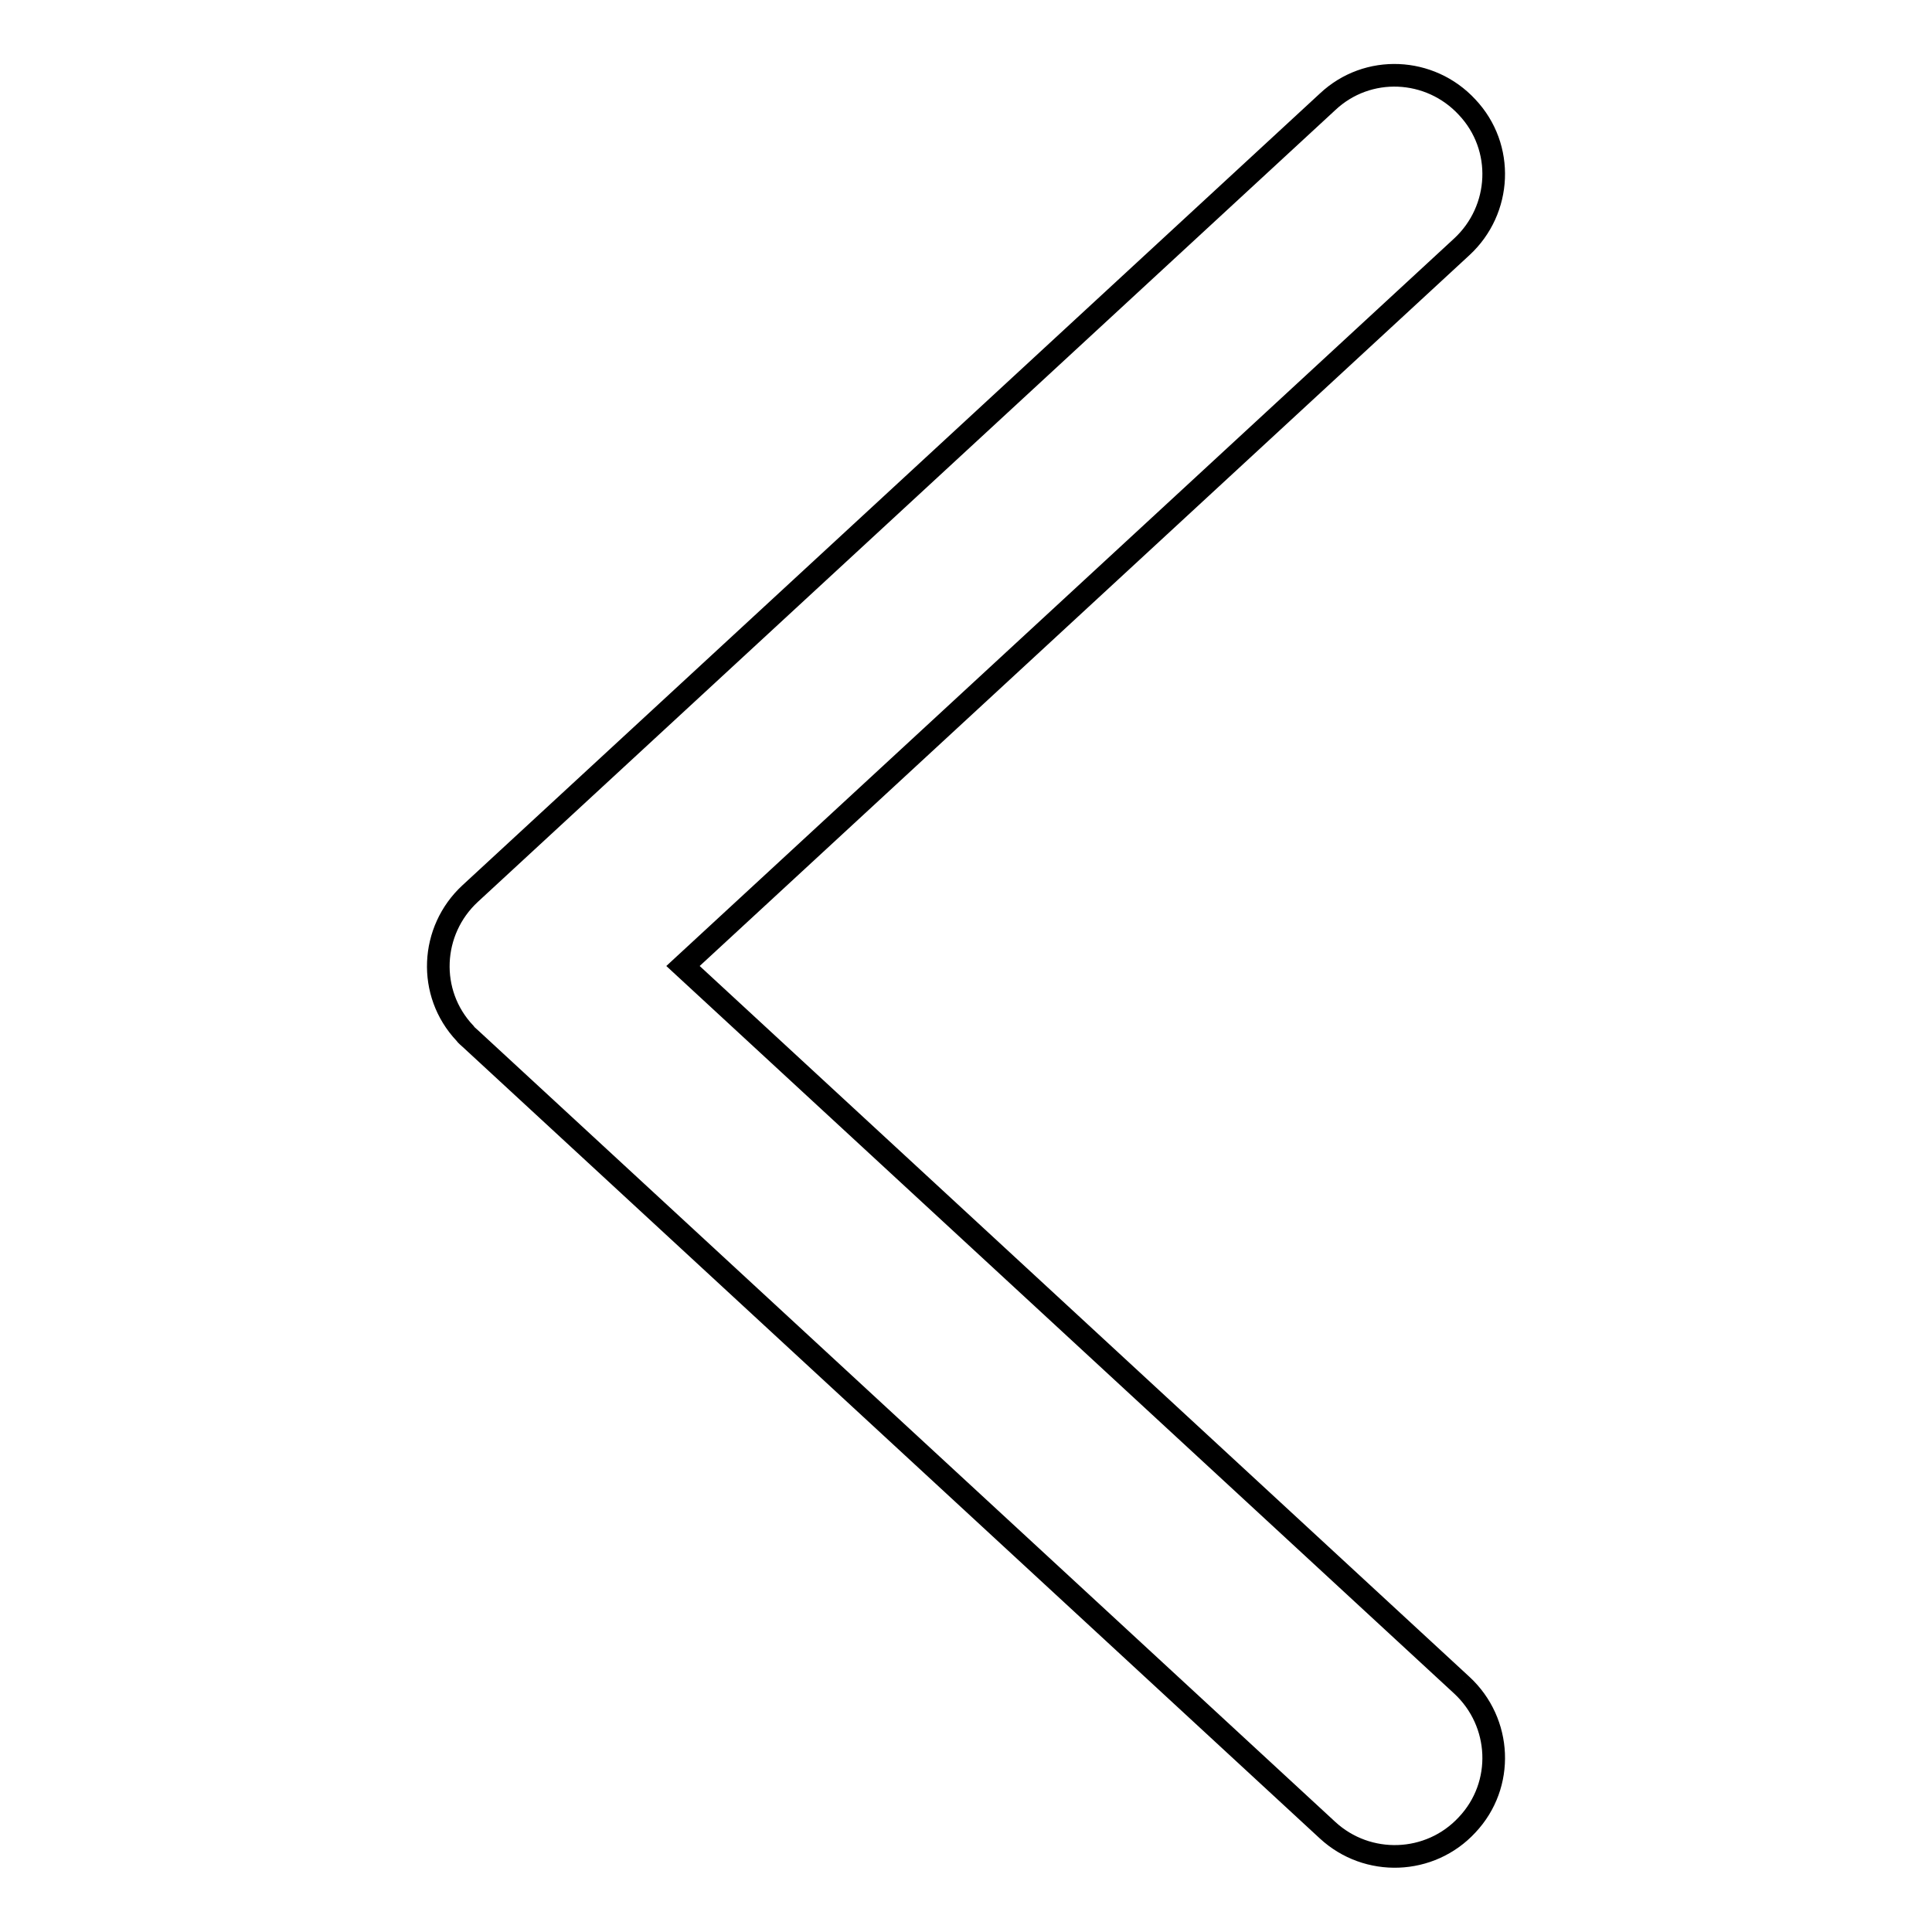
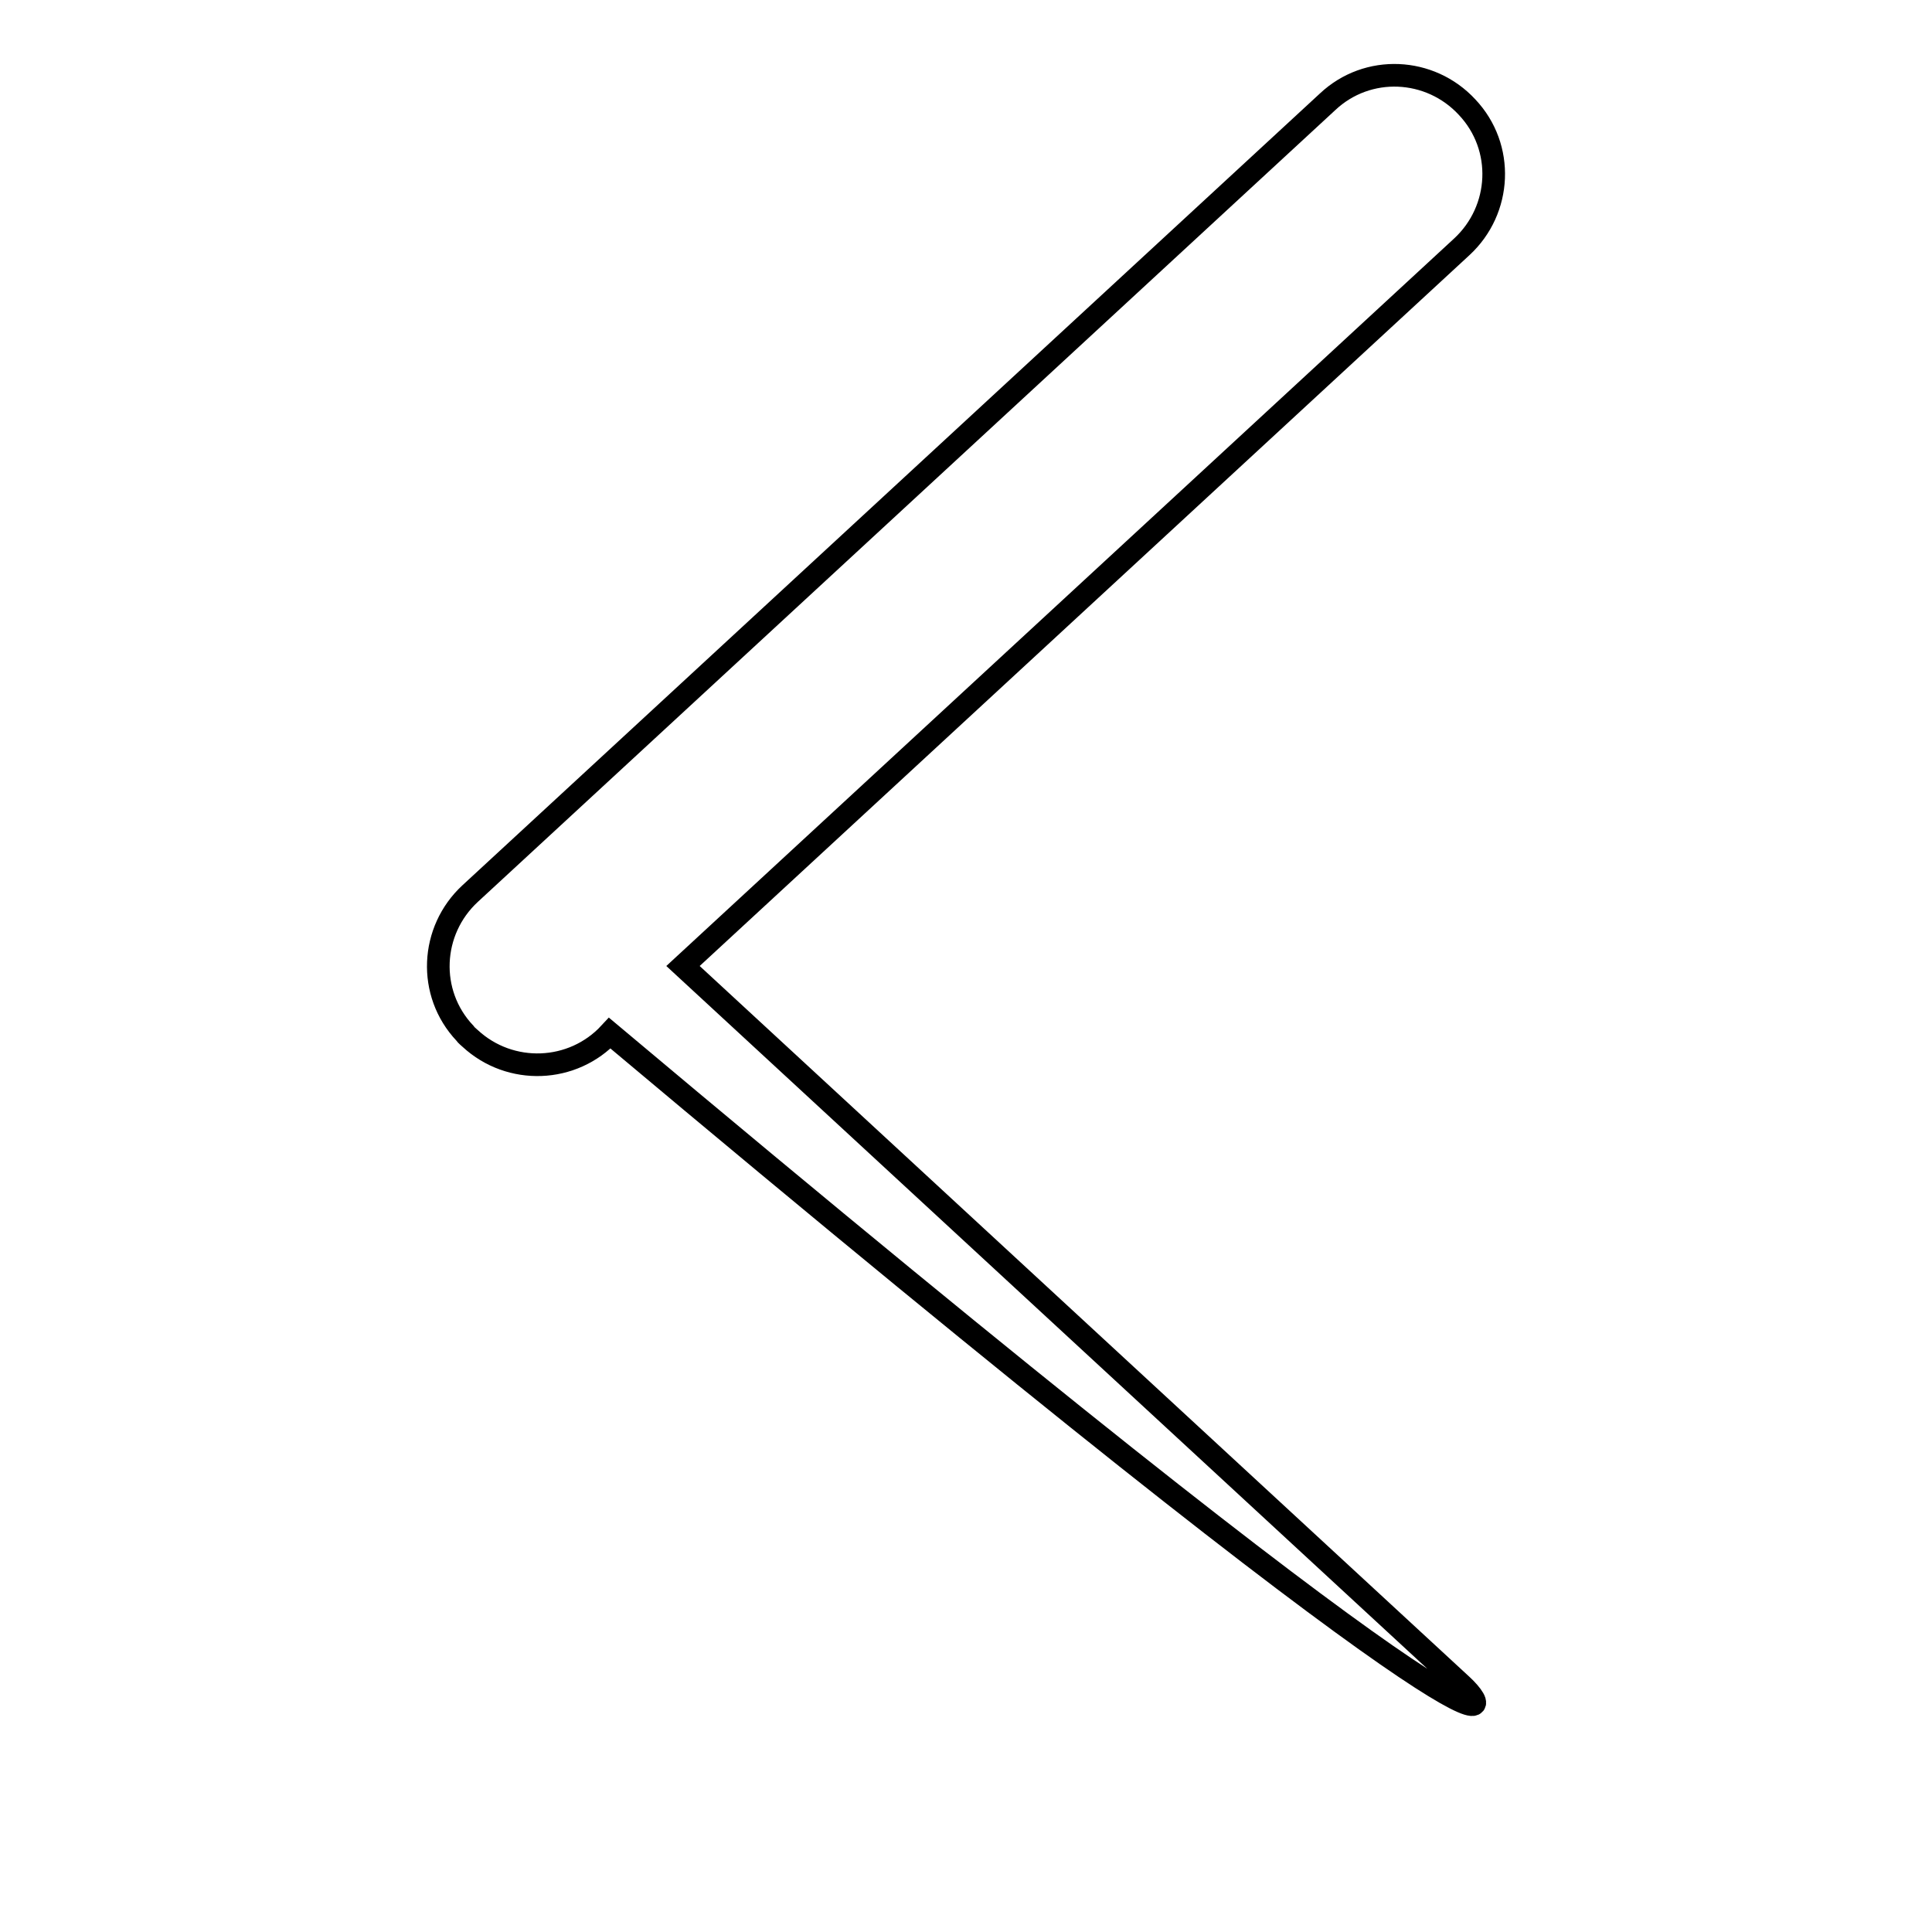
<svg xmlns="http://www.w3.org/2000/svg" version="1.1" x="0px" y="0px" viewBox="0 0 256 256" enable-background="new 0 0 256 256" xml:space="preserve">
  <g>
-     <path stroke-width="3" fill-opacity="0" stroke="#000000" d="M193.7,223.3L90.5,128l103.2-95.3c5.3-4.9,5.7-13.2,0.7-18.5c-4.9-5.3-13.2-5.7-18.5-0.7L62.3,118.4 c-5.3,4.9-5.7,13.2-0.7,18.5c0.2,0.3,0.5,0.5,0.7,0.7l113.6,104.9c5.3,4.9,13.6,4.6,18.5-0.7C199.4,236.5,199,228.2,193.7,223.3" />
+     <path stroke-width="3" fill-opacity="0" stroke="#000000" d="M193.7,223.3L90.5,128l103.2-95.3c5.3-4.9,5.7-13.2,0.7-18.5c-4.9-5.3-13.2-5.7-18.5-0.7L62.3,118.4 c-5.3,4.9-5.7,13.2-0.7,18.5c0.2,0.3,0.5,0.5,0.7,0.7c5.3,4.9,13.6,4.6,18.5-0.7C199.4,236.5,199,228.2,193.7,223.3" />
  </g>
</svg>